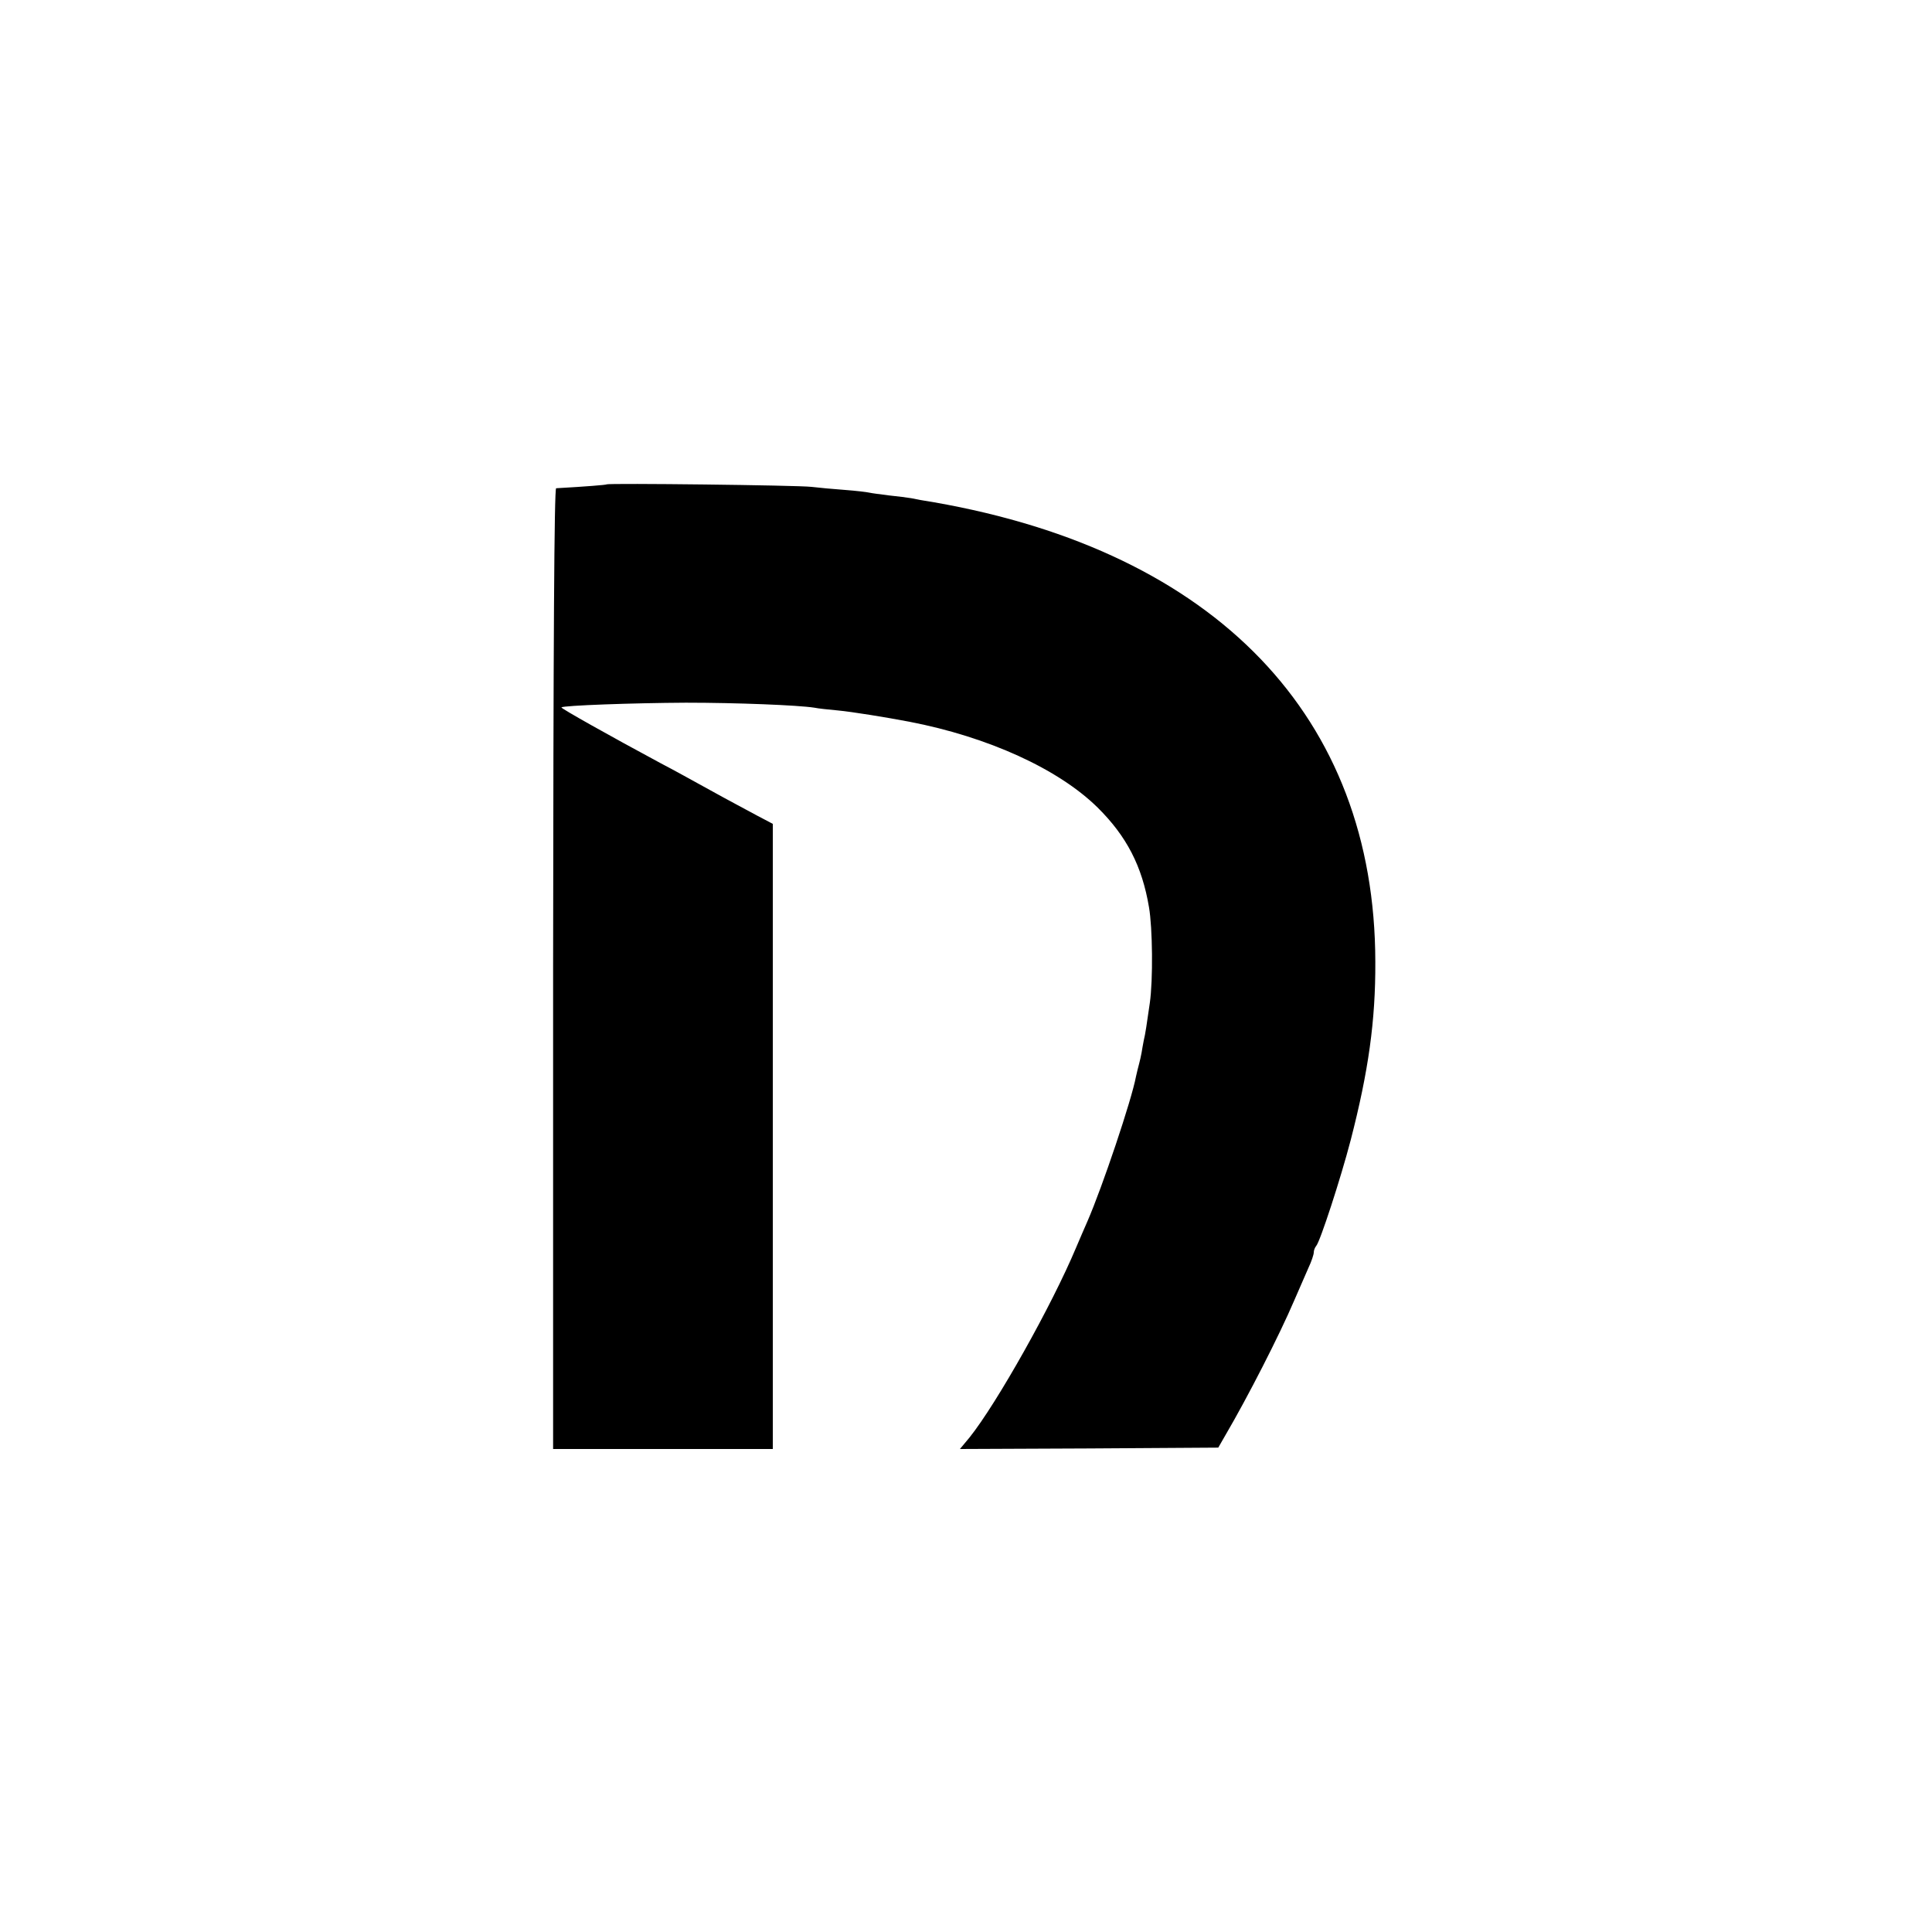
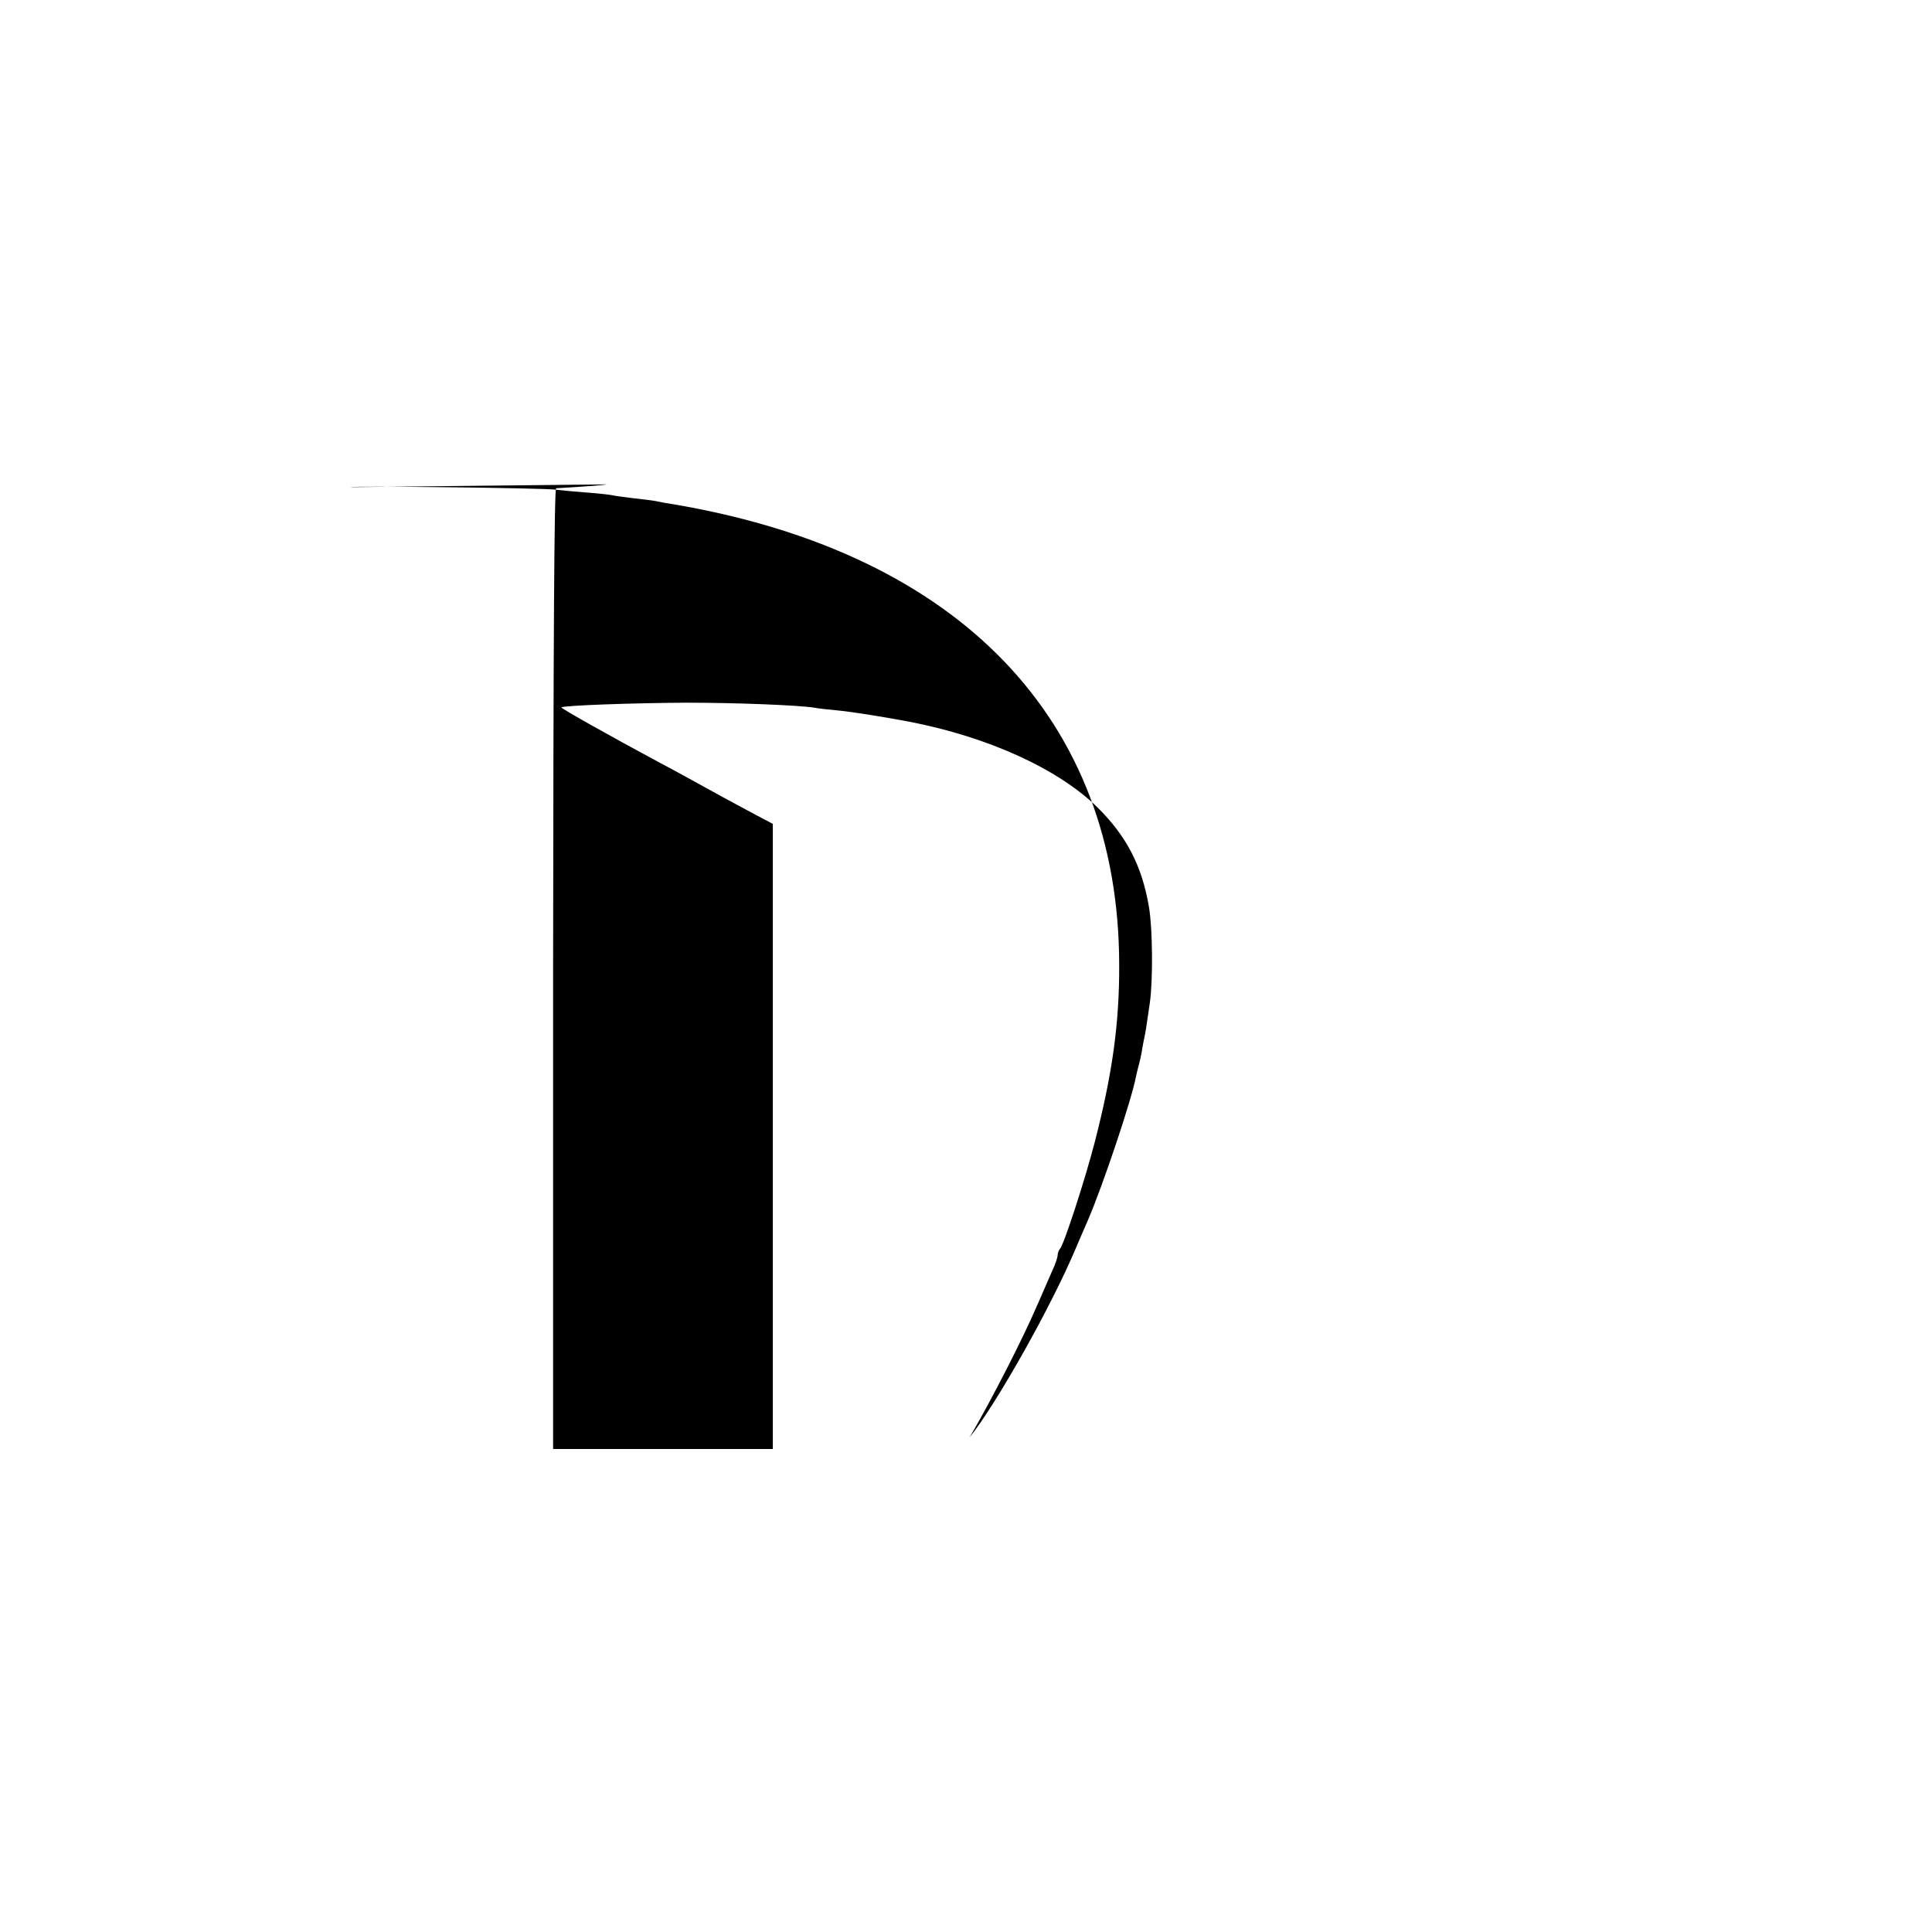
<svg xmlns="http://www.w3.org/2000/svg" version="1.0" width="700pt" height="700pt" viewBox="0 0 700 700" preserveAspectRatio="xMidYMid meet">
  <g transform="translate(0,700) scale(0.1,-0.1)" fill="#000000" stroke="none">
-     <path d="M2198 5245 c-2 -2 -76 -8 -183 -14 -7 -1 -10 -561 -11 -1741 l0 -1740 398 0 398 0 0 1133 0 1132 -57 30 c-31 17 -107 57 -168 91 -60 33 -141 78 -180 98 -186 100 -364 200 -361 203 7 7 259 16 451 17 186 0 407 -9 465 -18 14 -3 52 -7 85 -10 53 -5 176 -25 260 -41 285 -55 540 -171 682 -311 105 -104 161 -212 186 -361 13 -75 15 -263 3 -347 -11 -76 -16 -112 -22 -136 -3 -14 -6 -34 -8 -45 -2 -11 -6 -29 -9 -40 -3 -11 -8 -31 -11 -45 -16 -86 -122 -401 -176 -525 -10 -22 -28 -65 -41 -95 -88 -210 -287 -564 -386 -688 l-35 -42 468 2 468 3 27 47 c78 133 194 359 249 488 18 41 41 94 51 117 11 23 19 48 19 55 0 8 4 18 9 24 14 16 88 242 125 384 64 248 90 431 89 645 -1 887 -576 1486 -1598 1665 -33 5 -71 12 -84 15 -13 2 -49 7 -80 10 -31 4 -63 8 -71 10 -8 2 -49 7 -90 10 -41 3 -95 8 -120 11 -50 6 -736 14 -742 9z" />
+     <path d="M2198 5245 c-2 -2 -76 -8 -183 -14 -7 -1 -10 -561 -11 -1741 l0 -1740 398 0 398 0 0 1133 0 1132 -57 30 c-31 17 -107 57 -168 91 -60 33 -141 78 -180 98 -186 100 -364 200 -361 203 7 7 259 16 451 17 186 0 407 -9 465 -18 14 -3 52 -7 85 -10 53 -5 176 -25 260 -41 285 -55 540 -171 682 -311 105 -104 161 -212 186 -361 13 -75 15 -263 3 -347 -11 -76 -16 -112 -22 -136 -3 -14 -6 -34 -8 -45 -2 -11 -6 -29 -9 -40 -3 -11 -8 -31 -11 -45 -16 -86 -122 -401 -176 -525 -10 -22 -28 -65 -41 -95 -88 -210 -287 -564 -386 -688 c78 133 194 359 249 488 18 41 41 94 51 117 11 23 19 48 19 55 0 8 4 18 9 24 14 16 88 242 125 384 64 248 90 431 89 645 -1 887 -576 1486 -1598 1665 -33 5 -71 12 -84 15 -13 2 -49 7 -80 10 -31 4 -63 8 -71 10 -8 2 -49 7 -90 10 -41 3 -95 8 -120 11 -50 6 -736 14 -742 9z" />
  </g>
</svg>